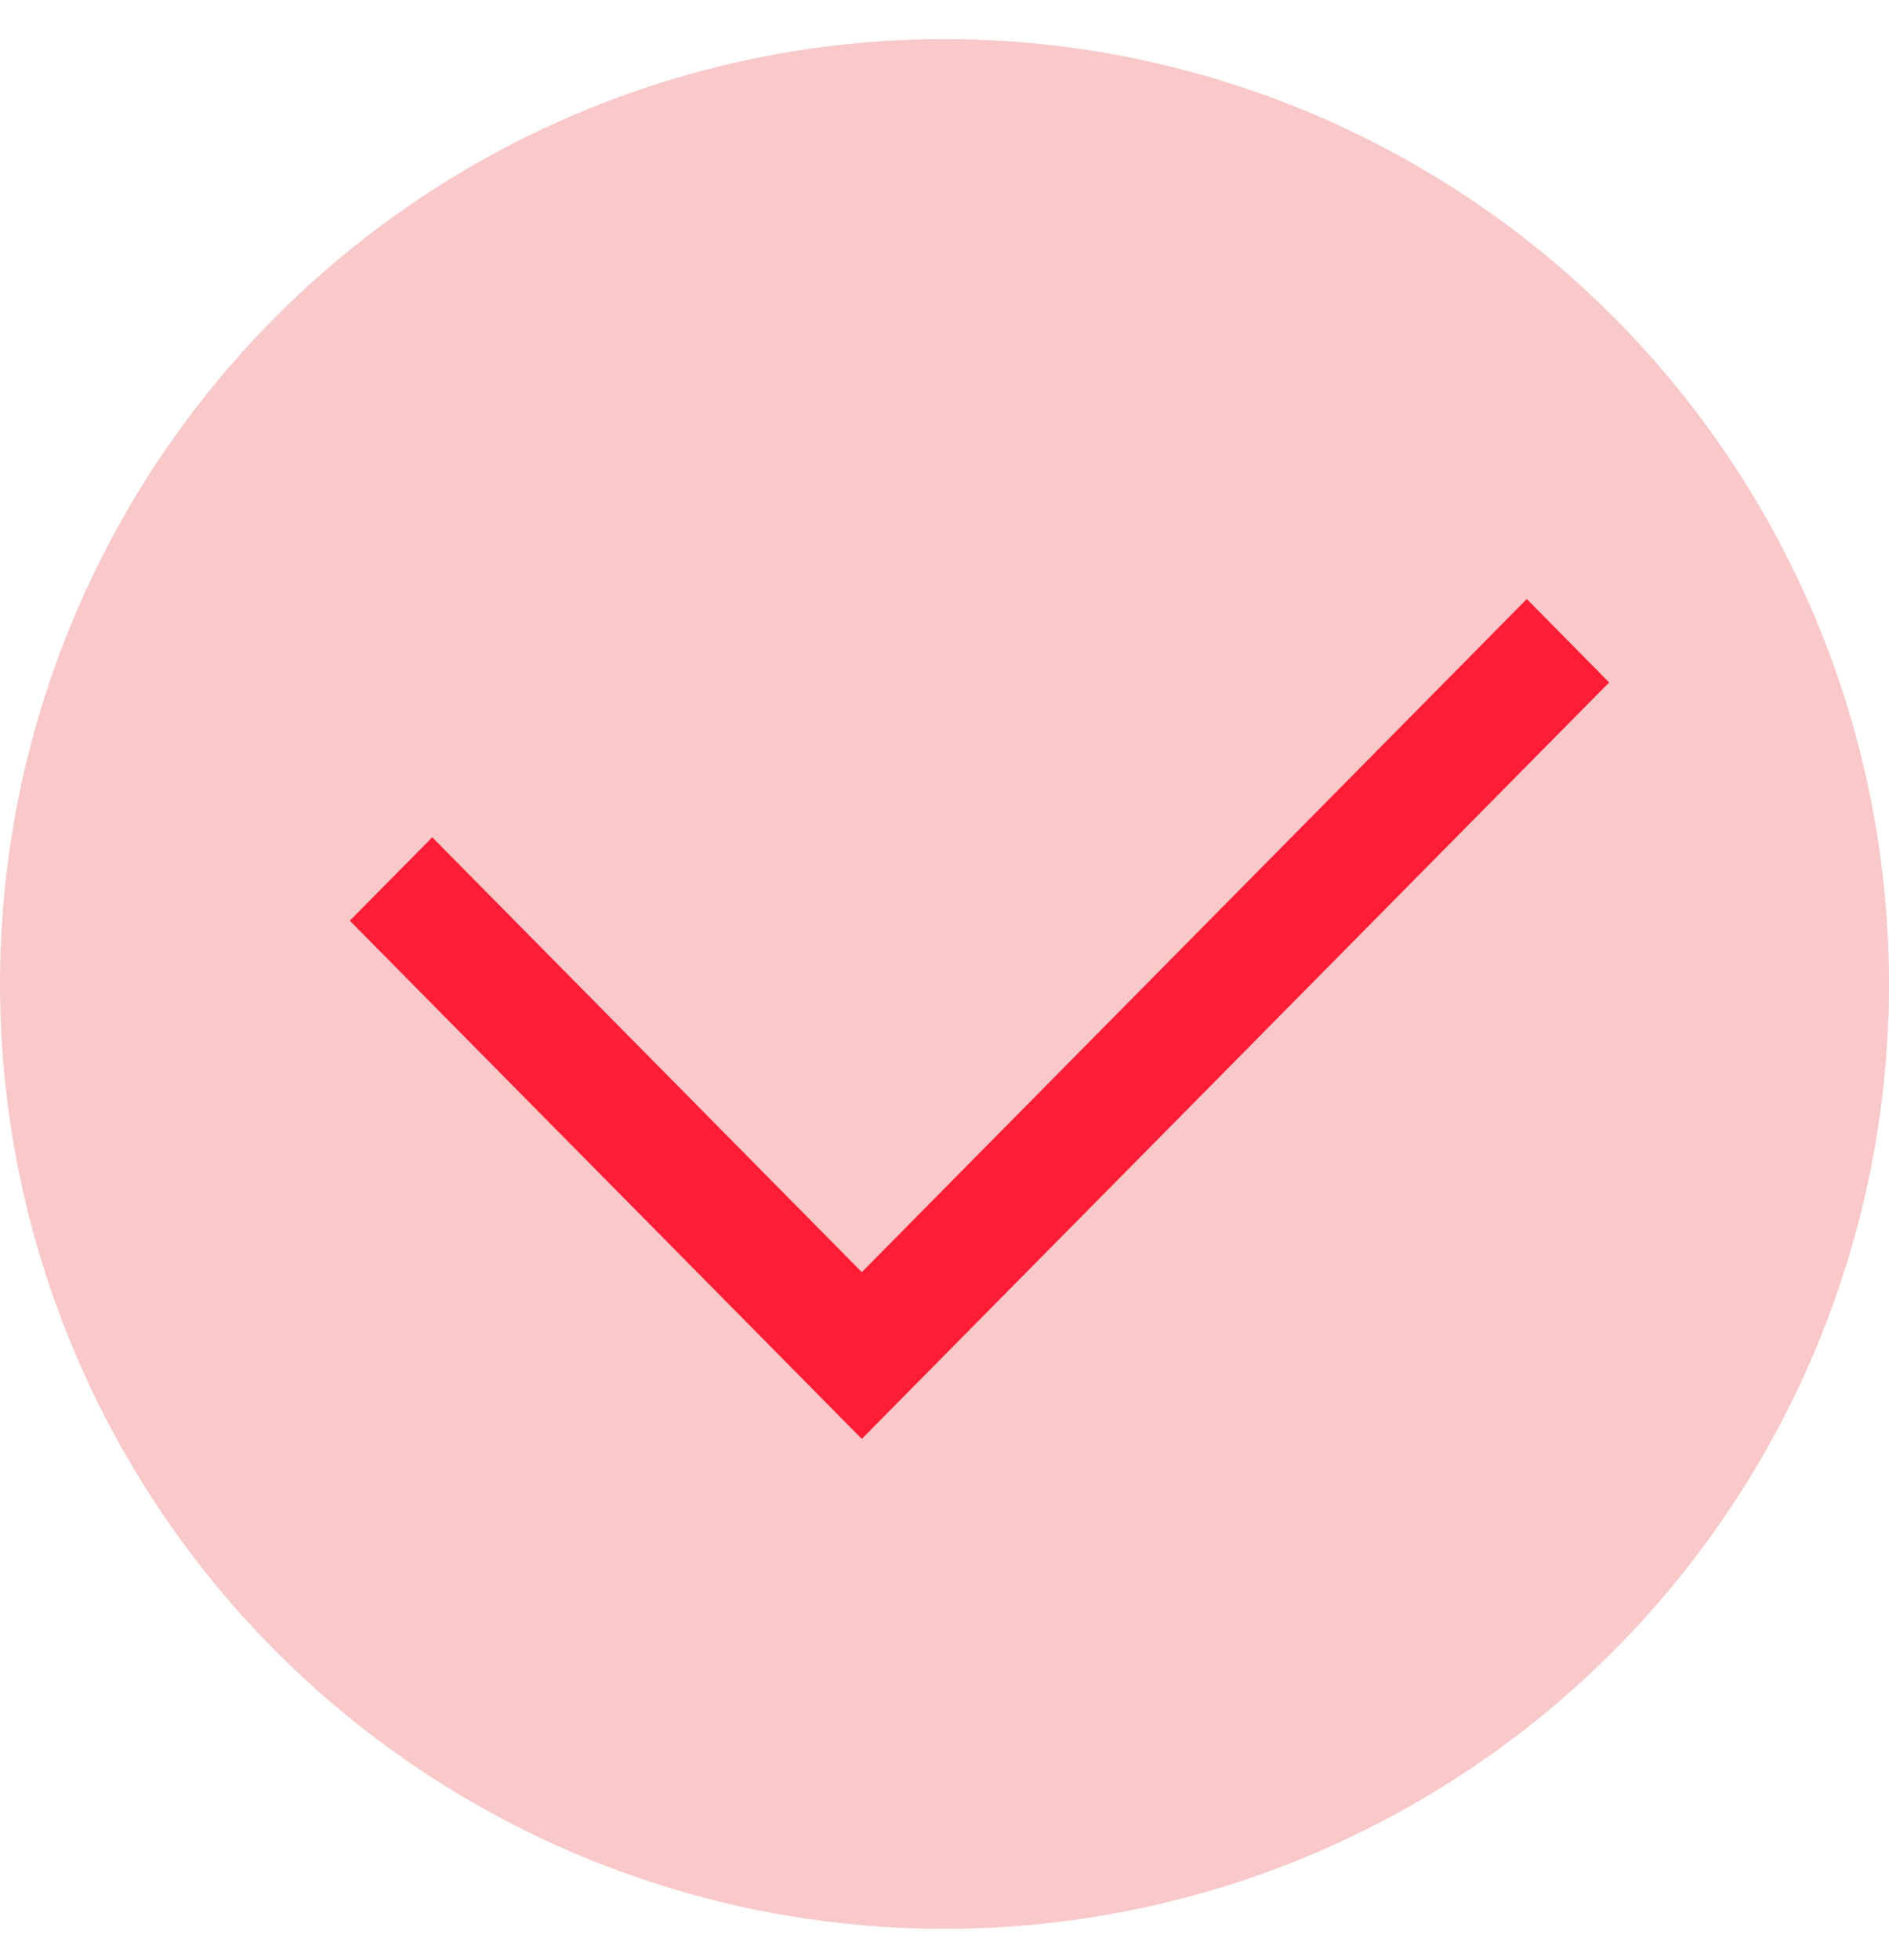
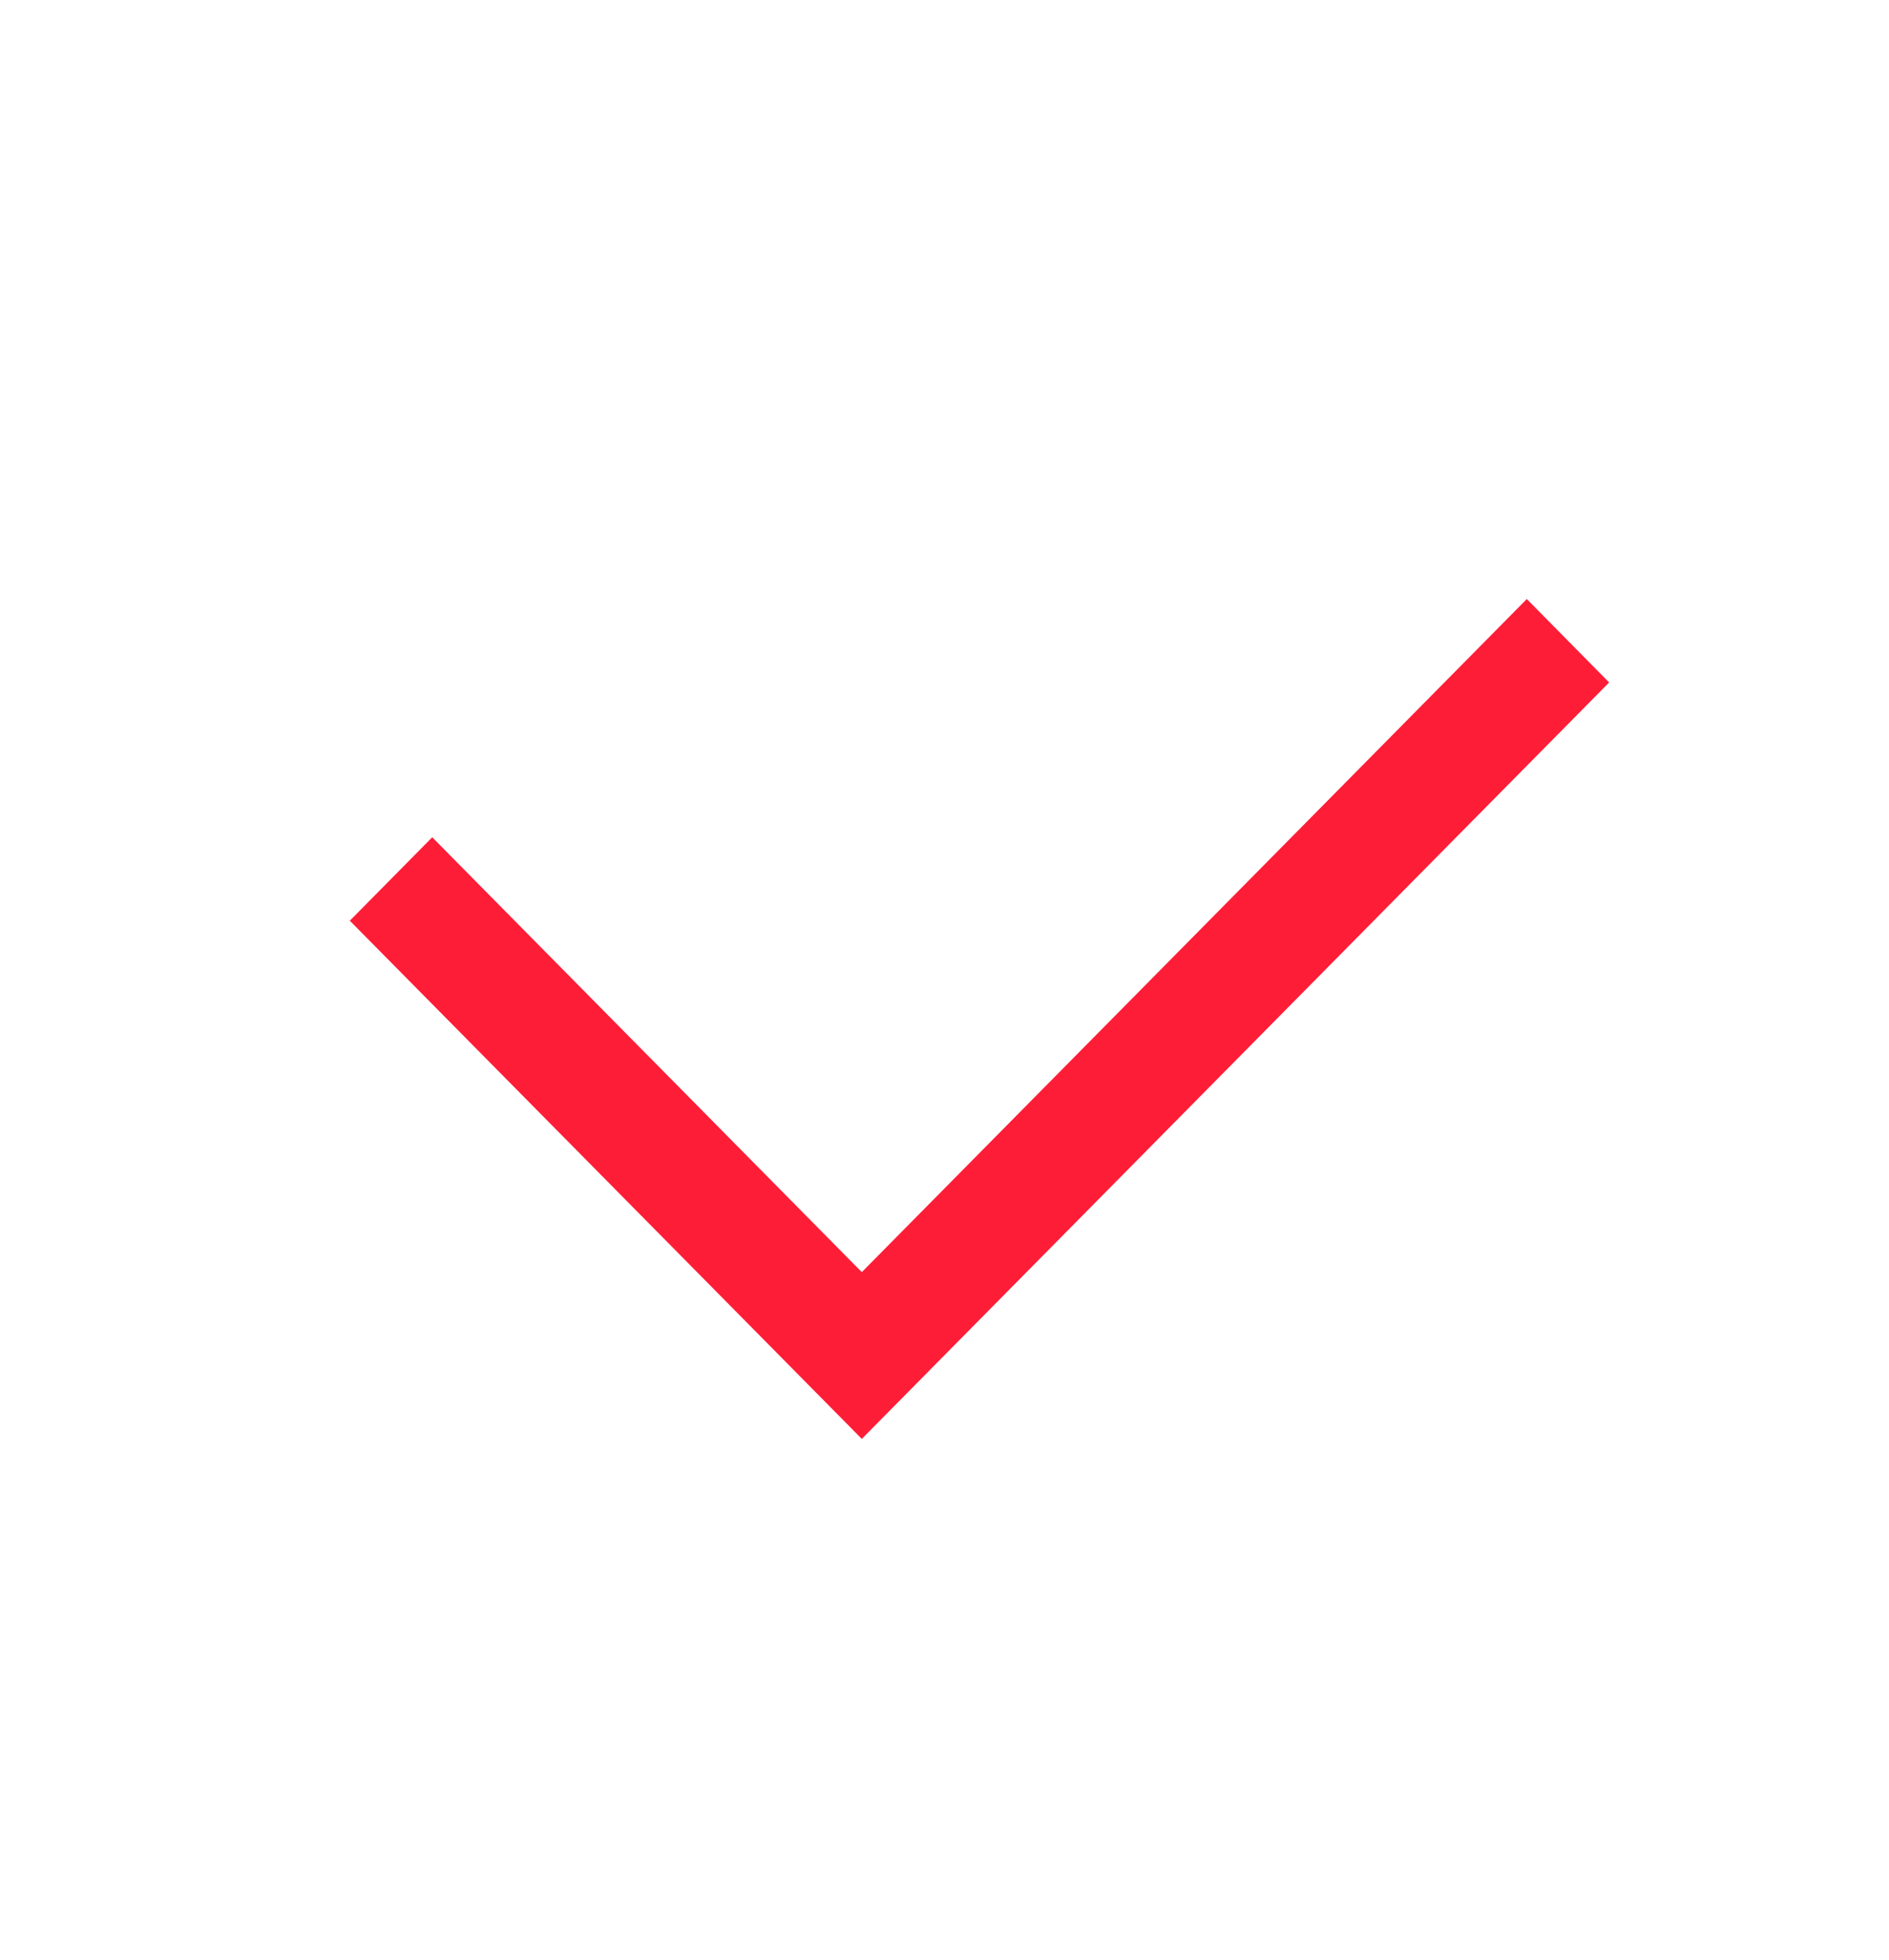
<svg xmlns="http://www.w3.org/2000/svg" width="27" height="28" viewBox="0 0 27 28" fill="none">
-   <circle cx="13.5" cy="14.059" r="13.5" fill="#F9C8C8" />
  <path d="M12.318 20.559L5 13.155L6.178 11.963L12.318 18.176L21.823 8.559L23 9.751L12.318 20.559Z" fill="url(#paint0_linear_1_1896)" />
  <defs>
    <linearGradient id="paint0_linear_1_1896" x1="5" y1="14.559" x2="23" y2="14.559" gradientUnits="userSpaceOnUse">
      <stop stop-color="#FE1D37" />
    </linearGradient>
  </defs>
</svg>